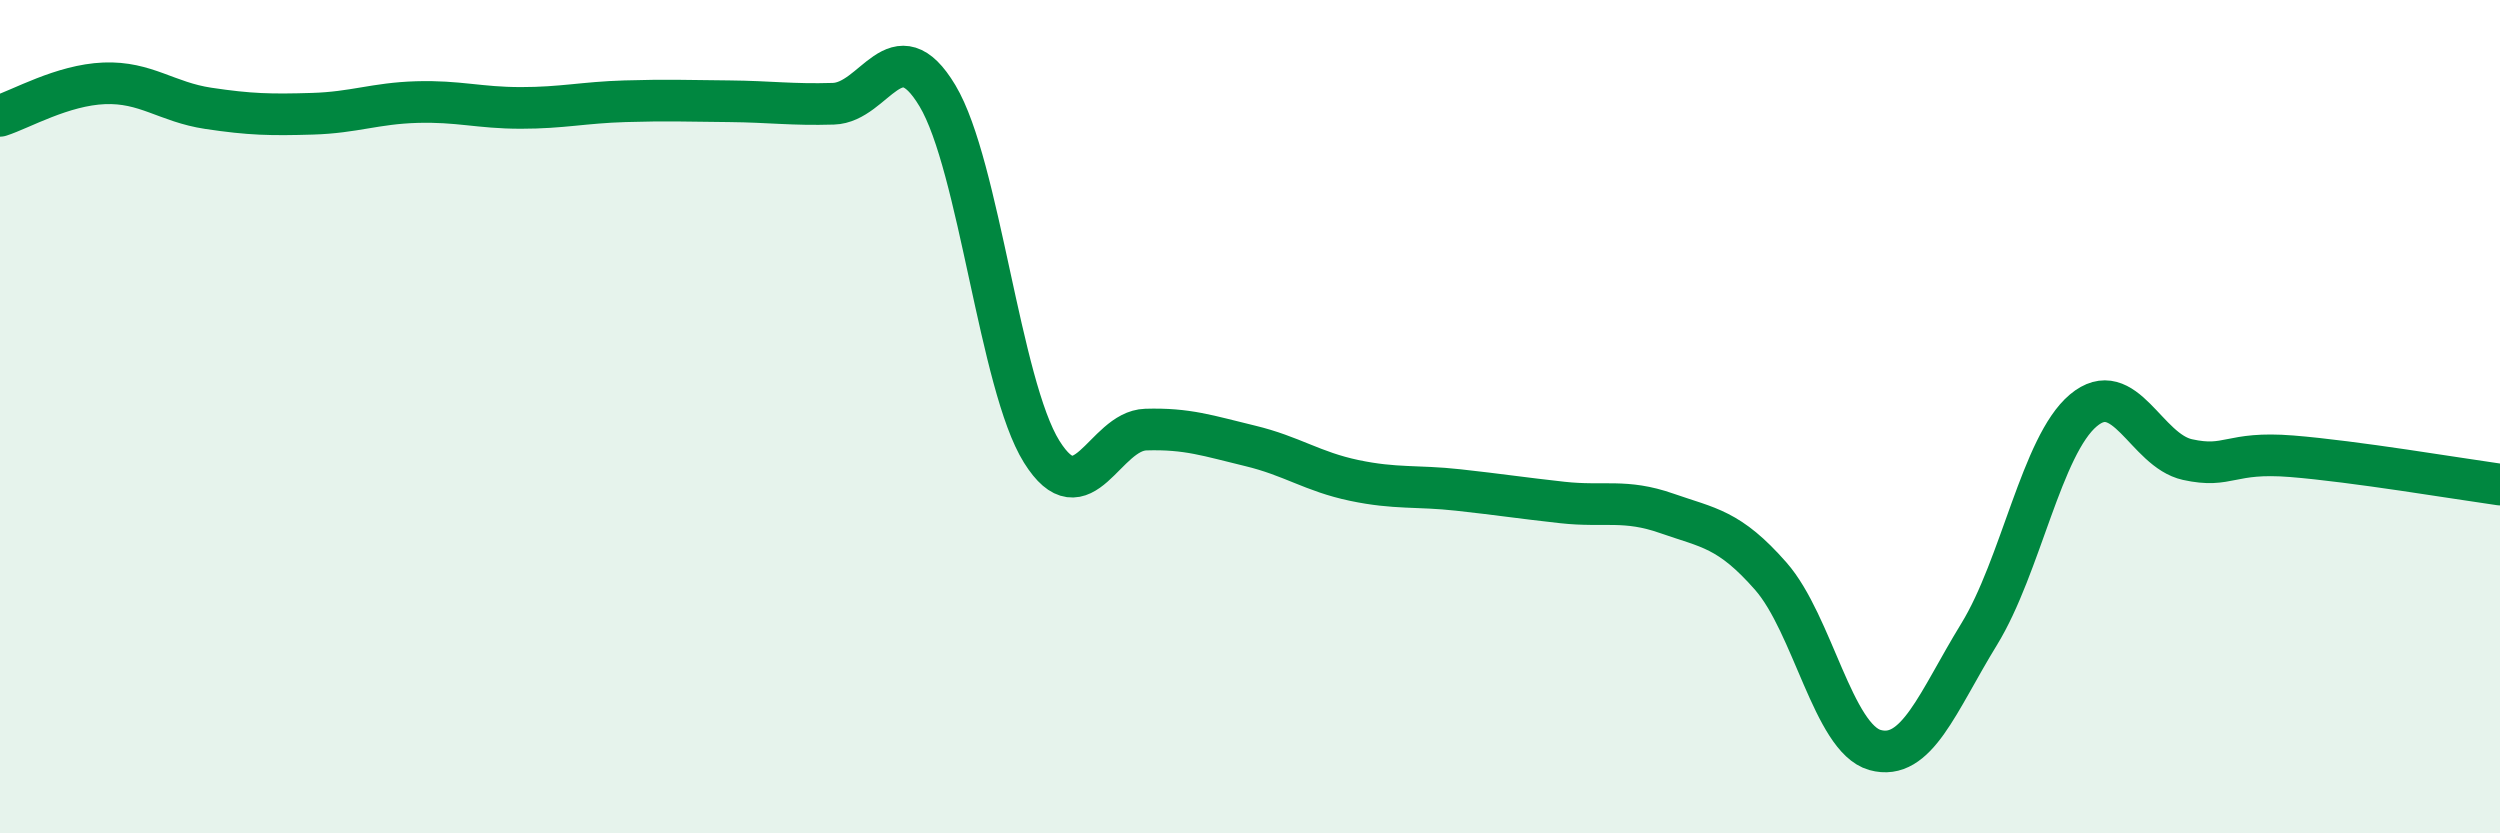
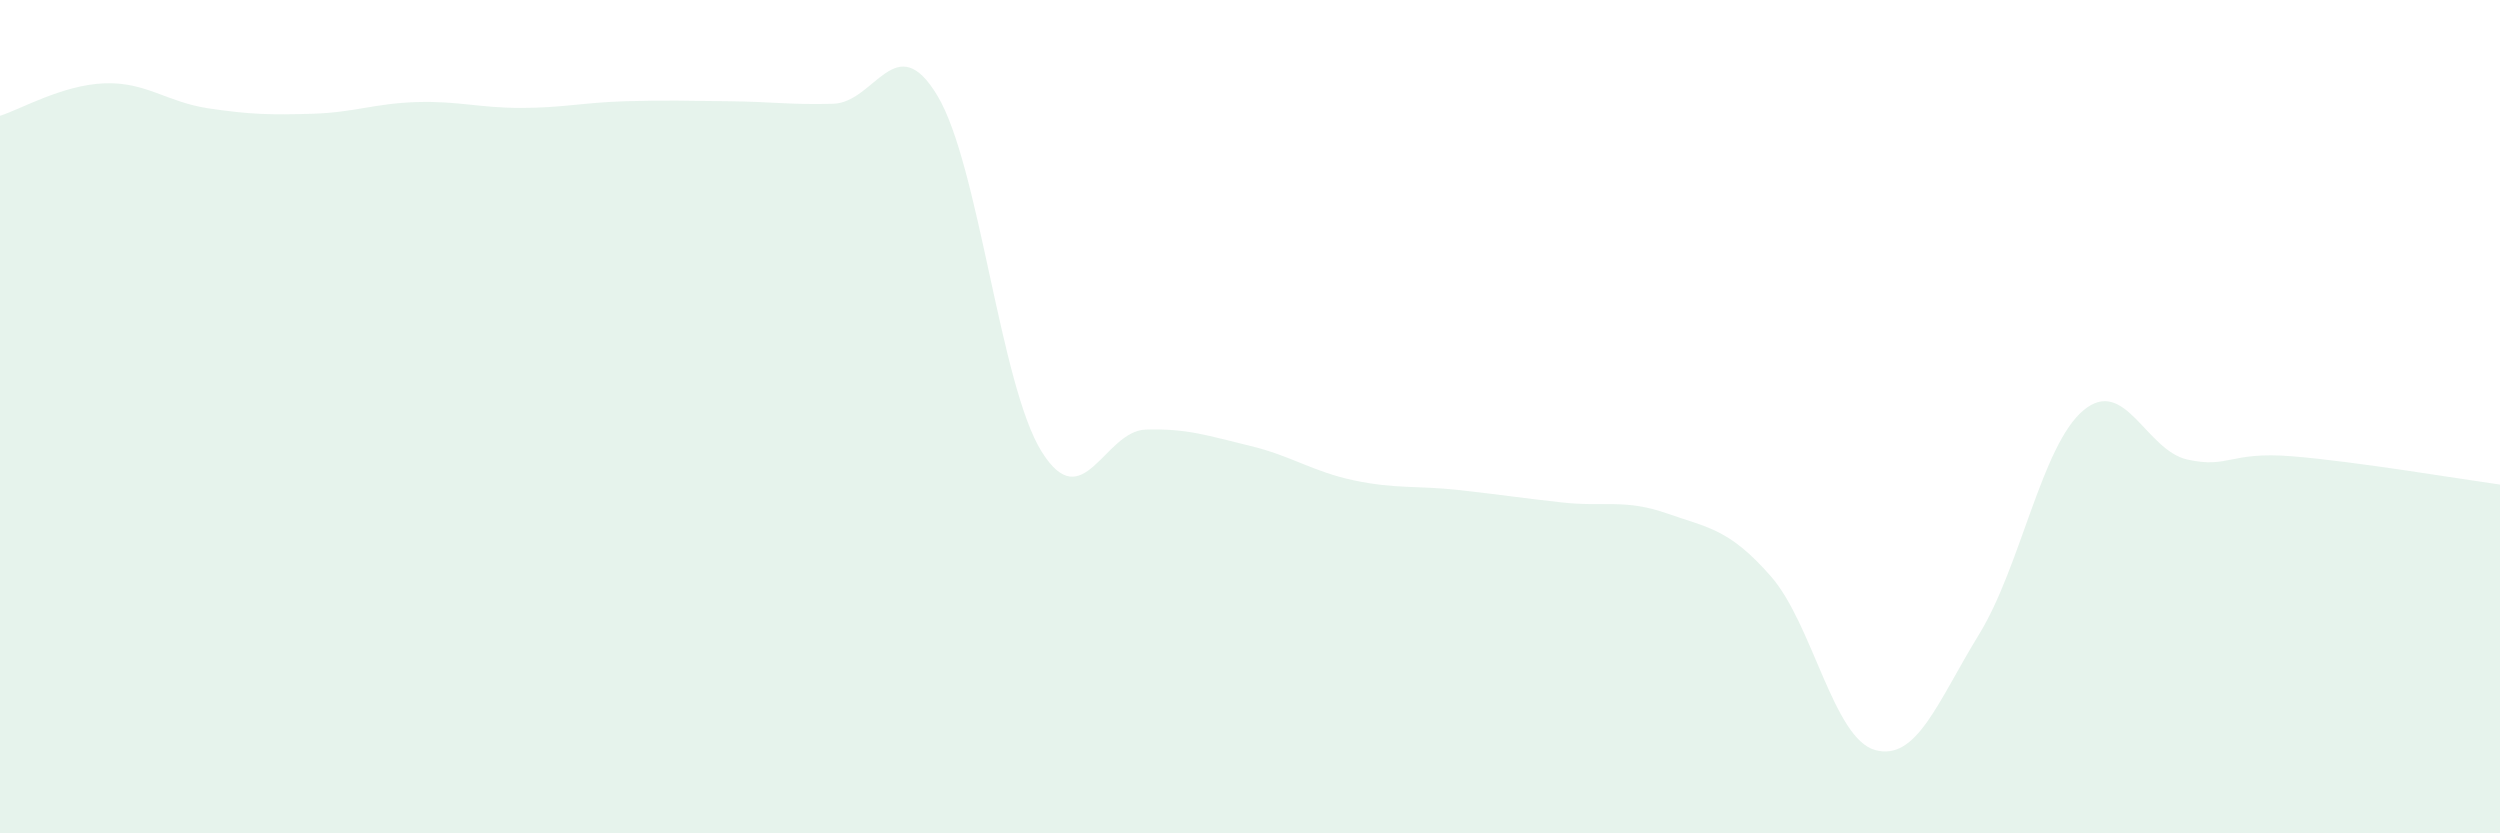
<svg xmlns="http://www.w3.org/2000/svg" width="60" height="20" viewBox="0 0 60 20">
  <path d="M 0,2.78 C 0.5,2.62 1.5,2.04 2.5,2 C 3.5,1.96 4,2.45 5,2.6 C 6,2.75 6.5,2.76 7.5,2.73 C 8.5,2.7 9,2.48 10,2.45 C 11,2.42 11.5,2.59 12.5,2.59 C 13.5,2.59 14,2.46 15,2.43 C 16,2.4 16.5,2.42 17.5,2.43 C 18.5,2.44 19,2.52 20,2.49 C 21,2.46 21.5,0.63 22.5,2.3 C 23.5,3.97 24,9.24 25,10.84 C 26,12.44 26.5,10.34 27.5,10.31 C 28.5,10.28 29,10.46 30,10.7 C 31,10.94 31.5,11.32 32.5,11.53 C 33.5,11.74 34,11.65 35,11.76 C 36,11.87 36.5,11.95 37.5,12.06 C 38.5,12.17 39,11.97 40,12.32 C 41,12.67 41.5,12.69 42.5,13.83 C 43.5,14.97 44,17.72 45,18 C 46,18.28 46.5,16.85 47.5,15.22 C 48.5,13.59 49,10.69 50,9.85 C 51,9.01 51.5,10.81 52.5,11.03 C 53.5,11.25 53.5,10.83 55,10.95 C 56.5,11.07 59,11.49 60,11.63L60 20L0 20Z" fill="#008740" opacity="0.1" stroke-linecap="round" stroke-linejoin="round" />
-   <path d="M 0,2.78 C 0.5,2.62 1.5,2.04 2.5,2 C 3.5,1.96 4,2.45 5,2.6 C 6,2.75 6.5,2.76 7.5,2.73 C 8.5,2.7 9,2.48 10,2.45 C 11,2.42 11.5,2.59 12.5,2.59 C 13.5,2.59 14,2.46 15,2.43 C 16,2.4 16.5,2.42 17.5,2.43 C 18.5,2.44 19,2.52 20,2.49 C 21,2.46 21.5,0.63 22.5,2.3 C 23.5,3.97 24,9.24 25,10.84 C 26,12.44 26.5,10.34 27.5,10.31 C 28.5,10.28 29,10.46 30,10.7 C 31,10.94 31.5,11.32 32.5,11.53 C 33.5,11.74 34,11.65 35,11.76 C 36,11.87 36.5,11.95 37.5,12.06 C 38.5,12.17 39,11.97 40,12.32 C 41,12.67 41.5,12.69 42.5,13.83 C 43.5,14.97 44,17.72 45,18 C 46,18.28 46.5,16.85 47.5,15.22 C 48.5,13.59 49,10.69 50,9.85 C 51,9.01 51.5,10.81 52.5,11.03 C 53.5,11.25 53.5,10.83 55,10.95 C 56.5,11.07 59,11.49 60,11.63" stroke="#008740" stroke-width="1" fill="none" stroke-linecap="round" stroke-linejoin="round" />
</svg>